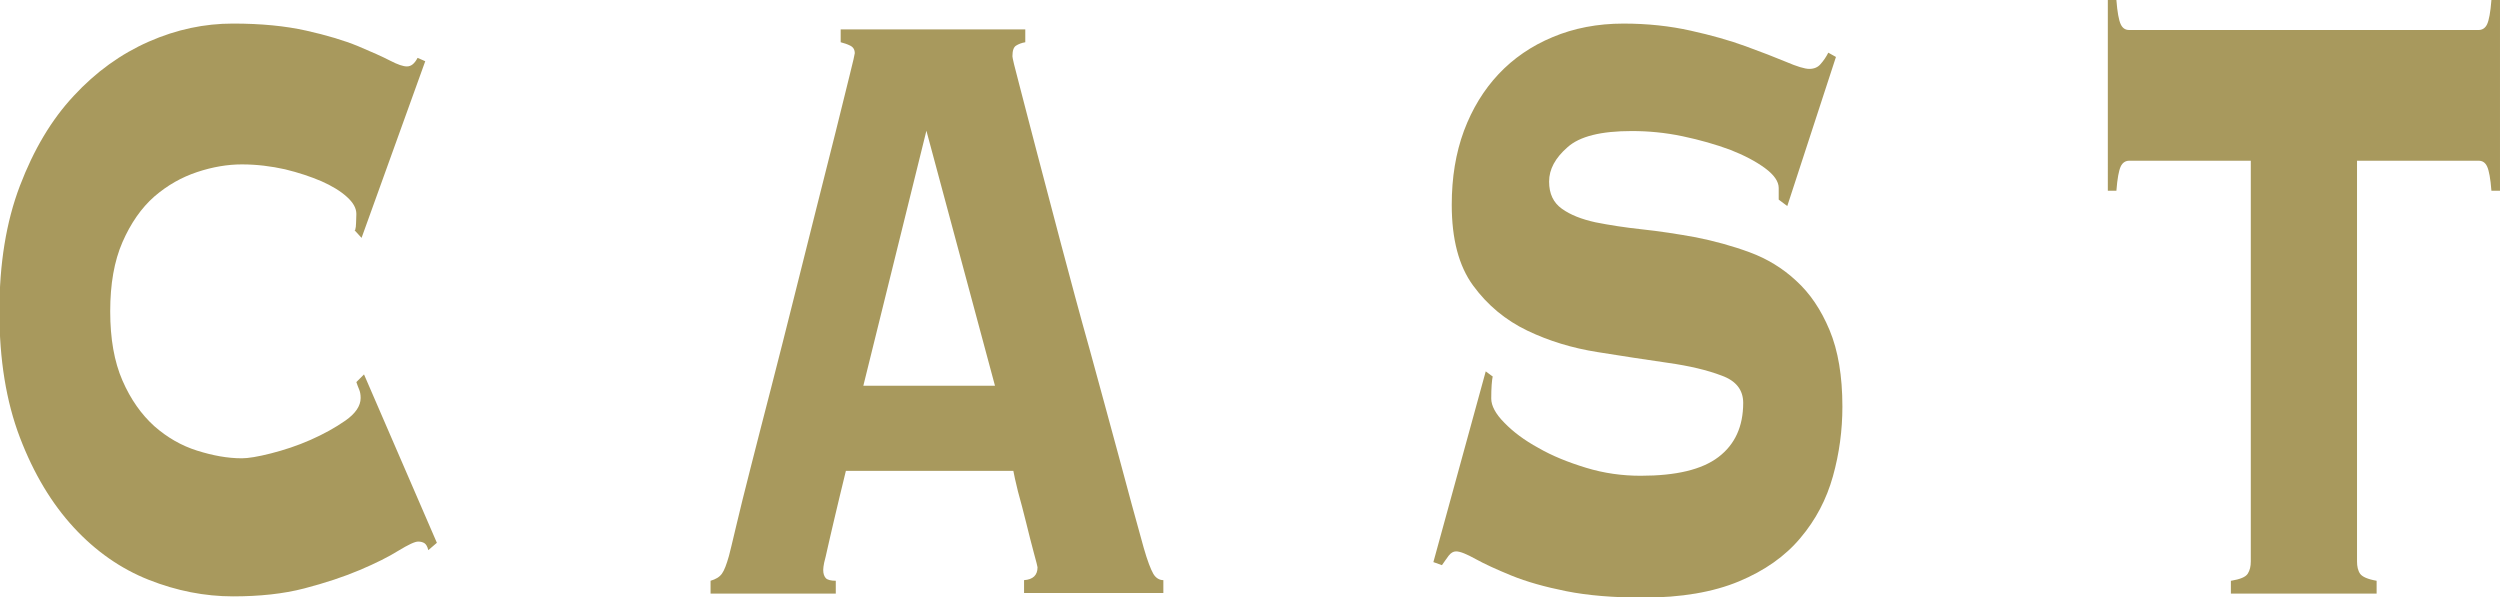
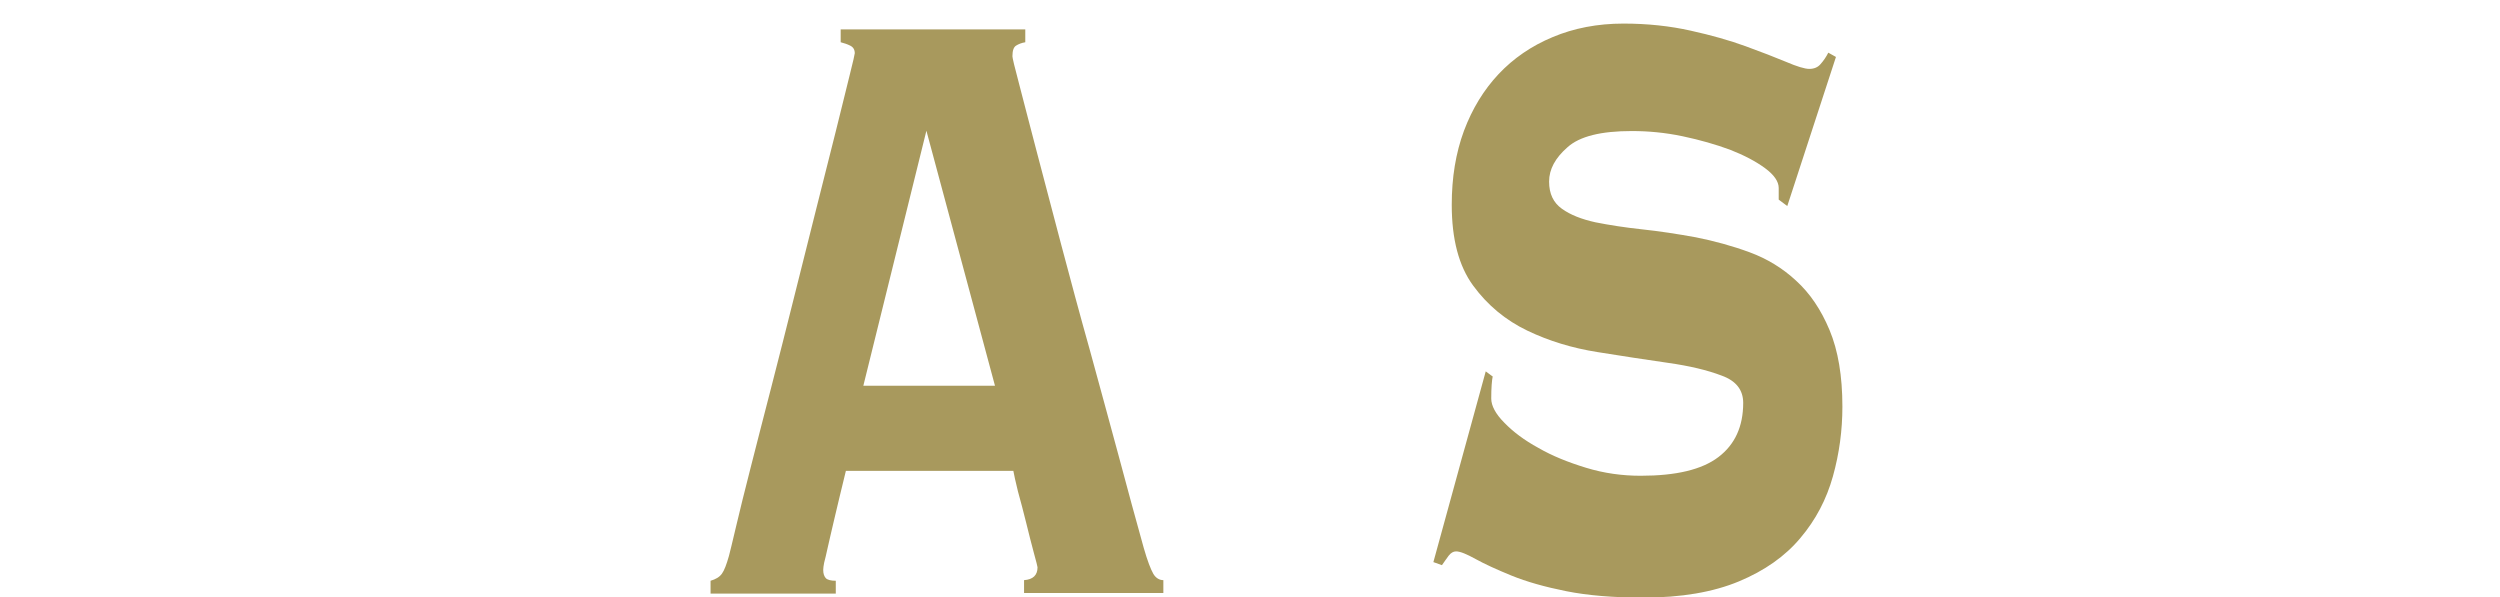
<svg xmlns="http://www.w3.org/2000/svg" id="_レイヤー_2" viewBox="0 0 81.66 19.5">
  <defs>
    <style>.cls-1{fill:#a8995d;}</style>
  </defs>
  <g id="_デザイン">
-     <path class="cls-1" d="m11.6,7.52c.02-.07.03-.15.03-.23,0-.08.01-.18.01-.3,0-.19-.1-.37-.31-.56-.21-.19-.49-.36-.83-.51-.35-.15-.74-.28-1.19-.39-.45-.1-.92-.16-1.41-.16-.46,0-.95.08-1.46.25s-.97.43-1.4.8c-.42.37-.77.87-1.04,1.49-.27.62-.4,1.37-.4,2.26s.13,1.64.4,2.26c.27.62.62,1.11,1.04,1.49.42.37.89.64,1.4.8.51.16.99.25,1.46.25.2,0,.52-.05.95-.16.43-.11.86-.25,1.29-.44s.81-.4,1.14-.63.5-.48.5-.74c0-.12-.02-.21-.05-.28-.03-.07-.06-.15-.09-.24l.25-.25,2.38,5.5-.28.24c-.03-.12-.07-.19-.13-.23-.05-.03-.12-.05-.2-.05-.11,0-.32.1-.65.3-.32.2-.74.41-1.26.63-.52.22-1.12.42-1.81.6s-1.47.26-2.33.26c-.92,0-1.84-.18-2.75-.54-.91-.36-1.73-.93-2.45-1.71-.72-.78-1.31-1.76-1.76-2.94-.45-1.18-.67-2.55-.67-4.11s.22-2.93.67-4.11c.45-1.18,1.03-2.16,1.76-2.94.72-.78,1.54-1.37,2.45-1.77.91-.4,1.82-.59,2.75-.59s1.72.08,2.39.23c.67.15,1.24.32,1.7.51.45.19.79.34,1.04.47s.43.19.55.19c.14,0,.25-.09.35-.28l.25.11-2.08,5.77-.23-.25Z" />
    <path class="cls-1" d="m26.89,18.62c0,.12.03.2.08.26.05.06.17.09.33.09v.42h-4.09v-.42c.17-.05.29-.12.37-.23.08-.11.15-.3.23-.58.03-.12.11-.43.23-.95.12-.51.28-1.16.48-1.94.2-.78.42-1.65.67-2.61.25-.96.49-1.93.74-2.92.25-.99.49-1.96.73-2.91.24-.94.45-1.79.64-2.54.19-.75.33-1.35.45-1.82.12-.47.17-.71.17-.73,0-.12-.05-.2-.15-.25s-.2-.08-.31-.11v-.42h6.03v.42c-.12.02-.22.06-.3.11s-.12.16-.12.35c0,.05.07.35.22.91.15.56.33,1.29.57,2.19s.5,1.91.8,3.04.61,2.29.94,3.46c.32,1.18.64,2.33.94,3.45.3,1.12.57,2.12.82,3.01.12.42.23.7.31.84s.2.21.33.21v.42h-4.55v-.42c.29-.02.44-.16.44-.42,0-.02-.04-.18-.12-.47-.08-.29-.16-.62-.25-.98-.09-.36-.18-.71-.27-1.03-.08-.33-.13-.55-.15-.67h-5.47c-.15.63-.28,1.14-.37,1.54-.09.4-.17.71-.22.95-.05.23-.09.4-.12.51-.02.1-.03.18-.03.23Zm5.61-6.02l-2.24-8.33-2.06,8.33h4.3Z" />
    <path class="cls-1" d="m48.76,12.28c-.03.14-.05.39-.05.74,0,.23.14.5.43.79.28.29.65.57,1.11.82.45.26.97.47,1.56.65s1.18.26,1.78.26c1.16,0,2-.2,2.54-.61.54-.41.81-1,.81-1.77,0-.42-.23-.72-.7-.89-.47-.18-1.06-.32-1.77-.42-.71-.1-1.47-.22-2.29-.35-.82-.13-1.58-.36-2.29-.7-.71-.34-1.3-.83-1.77-1.47-.47-.64-.7-1.52-.7-2.64,0-.89.13-1.69.4-2.42.27-.72.65-1.34,1.13-1.85.48-.51,1.07-.92,1.77-1.21.69-.29,1.46-.44,2.31-.44.79,0,1.52.08,2.19.23.68.15,1.28.32,1.8.51s.96.36,1.32.51c.35.15.61.23.76.23s.28-.05.37-.16c.09-.1.18-.23.25-.37l.25.14-1.59,4.87-.28-.21v-.38c0-.21-.15-.43-.45-.65s-.68-.42-1.14-.6c-.46-.17-.98-.32-1.55-.44-.57-.12-1.12-.17-1.66-.17-1,0-1.7.17-2.1.53-.4.35-.6.72-.6,1.12s.14.69.42.89.64.34,1.09.44c.45.09.96.17,1.52.23.57.06,1.15.15,1.76.26.6.12,1.19.28,1.76.49.57.21,1.08.52,1.52.93.45.41.81.94,1.09,1.61.28.67.42,1.5.42,2.5,0,.77-.1,1.53-.31,2.28-.21.75-.56,1.42-1.06,2.01-.5.6-1.17,1.07-2.01,1.42s-1.88.53-3.13.53c-.97,0-1.81-.07-2.51-.21-.7-.14-1.3-.31-1.79-.51-.49-.2-.88-.38-1.17-.54-.29-.16-.5-.25-.64-.25-.09,0-.17.05-.24.14-.07.09-.14.2-.22.31l-.28-.1,1.71-6.23.23.17Z" />
-     <path class="cls-1" d="m72.88,18.97c.29-.05.47-.12.54-.23.07-.11.1-.24.1-.4V5.25h-3.97c-.12,0-.22.06-.28.19s-.11.39-.14.79h-.28V0h.28c.03.4.08.66.14.79.06.13.15.19.28.19h11.41c.12,0,.22-.06.28-.19.06-.13.11-.39.14-.79h.28v6.23h-.28c-.03-.4-.08-.66-.14-.79s-.15-.19-.28-.19h-3.97v13.09c0,.16.03.3.1.4.07.1.25.18.54.23v.42h-4.76v-.42Z" />
  </g>
</svg>